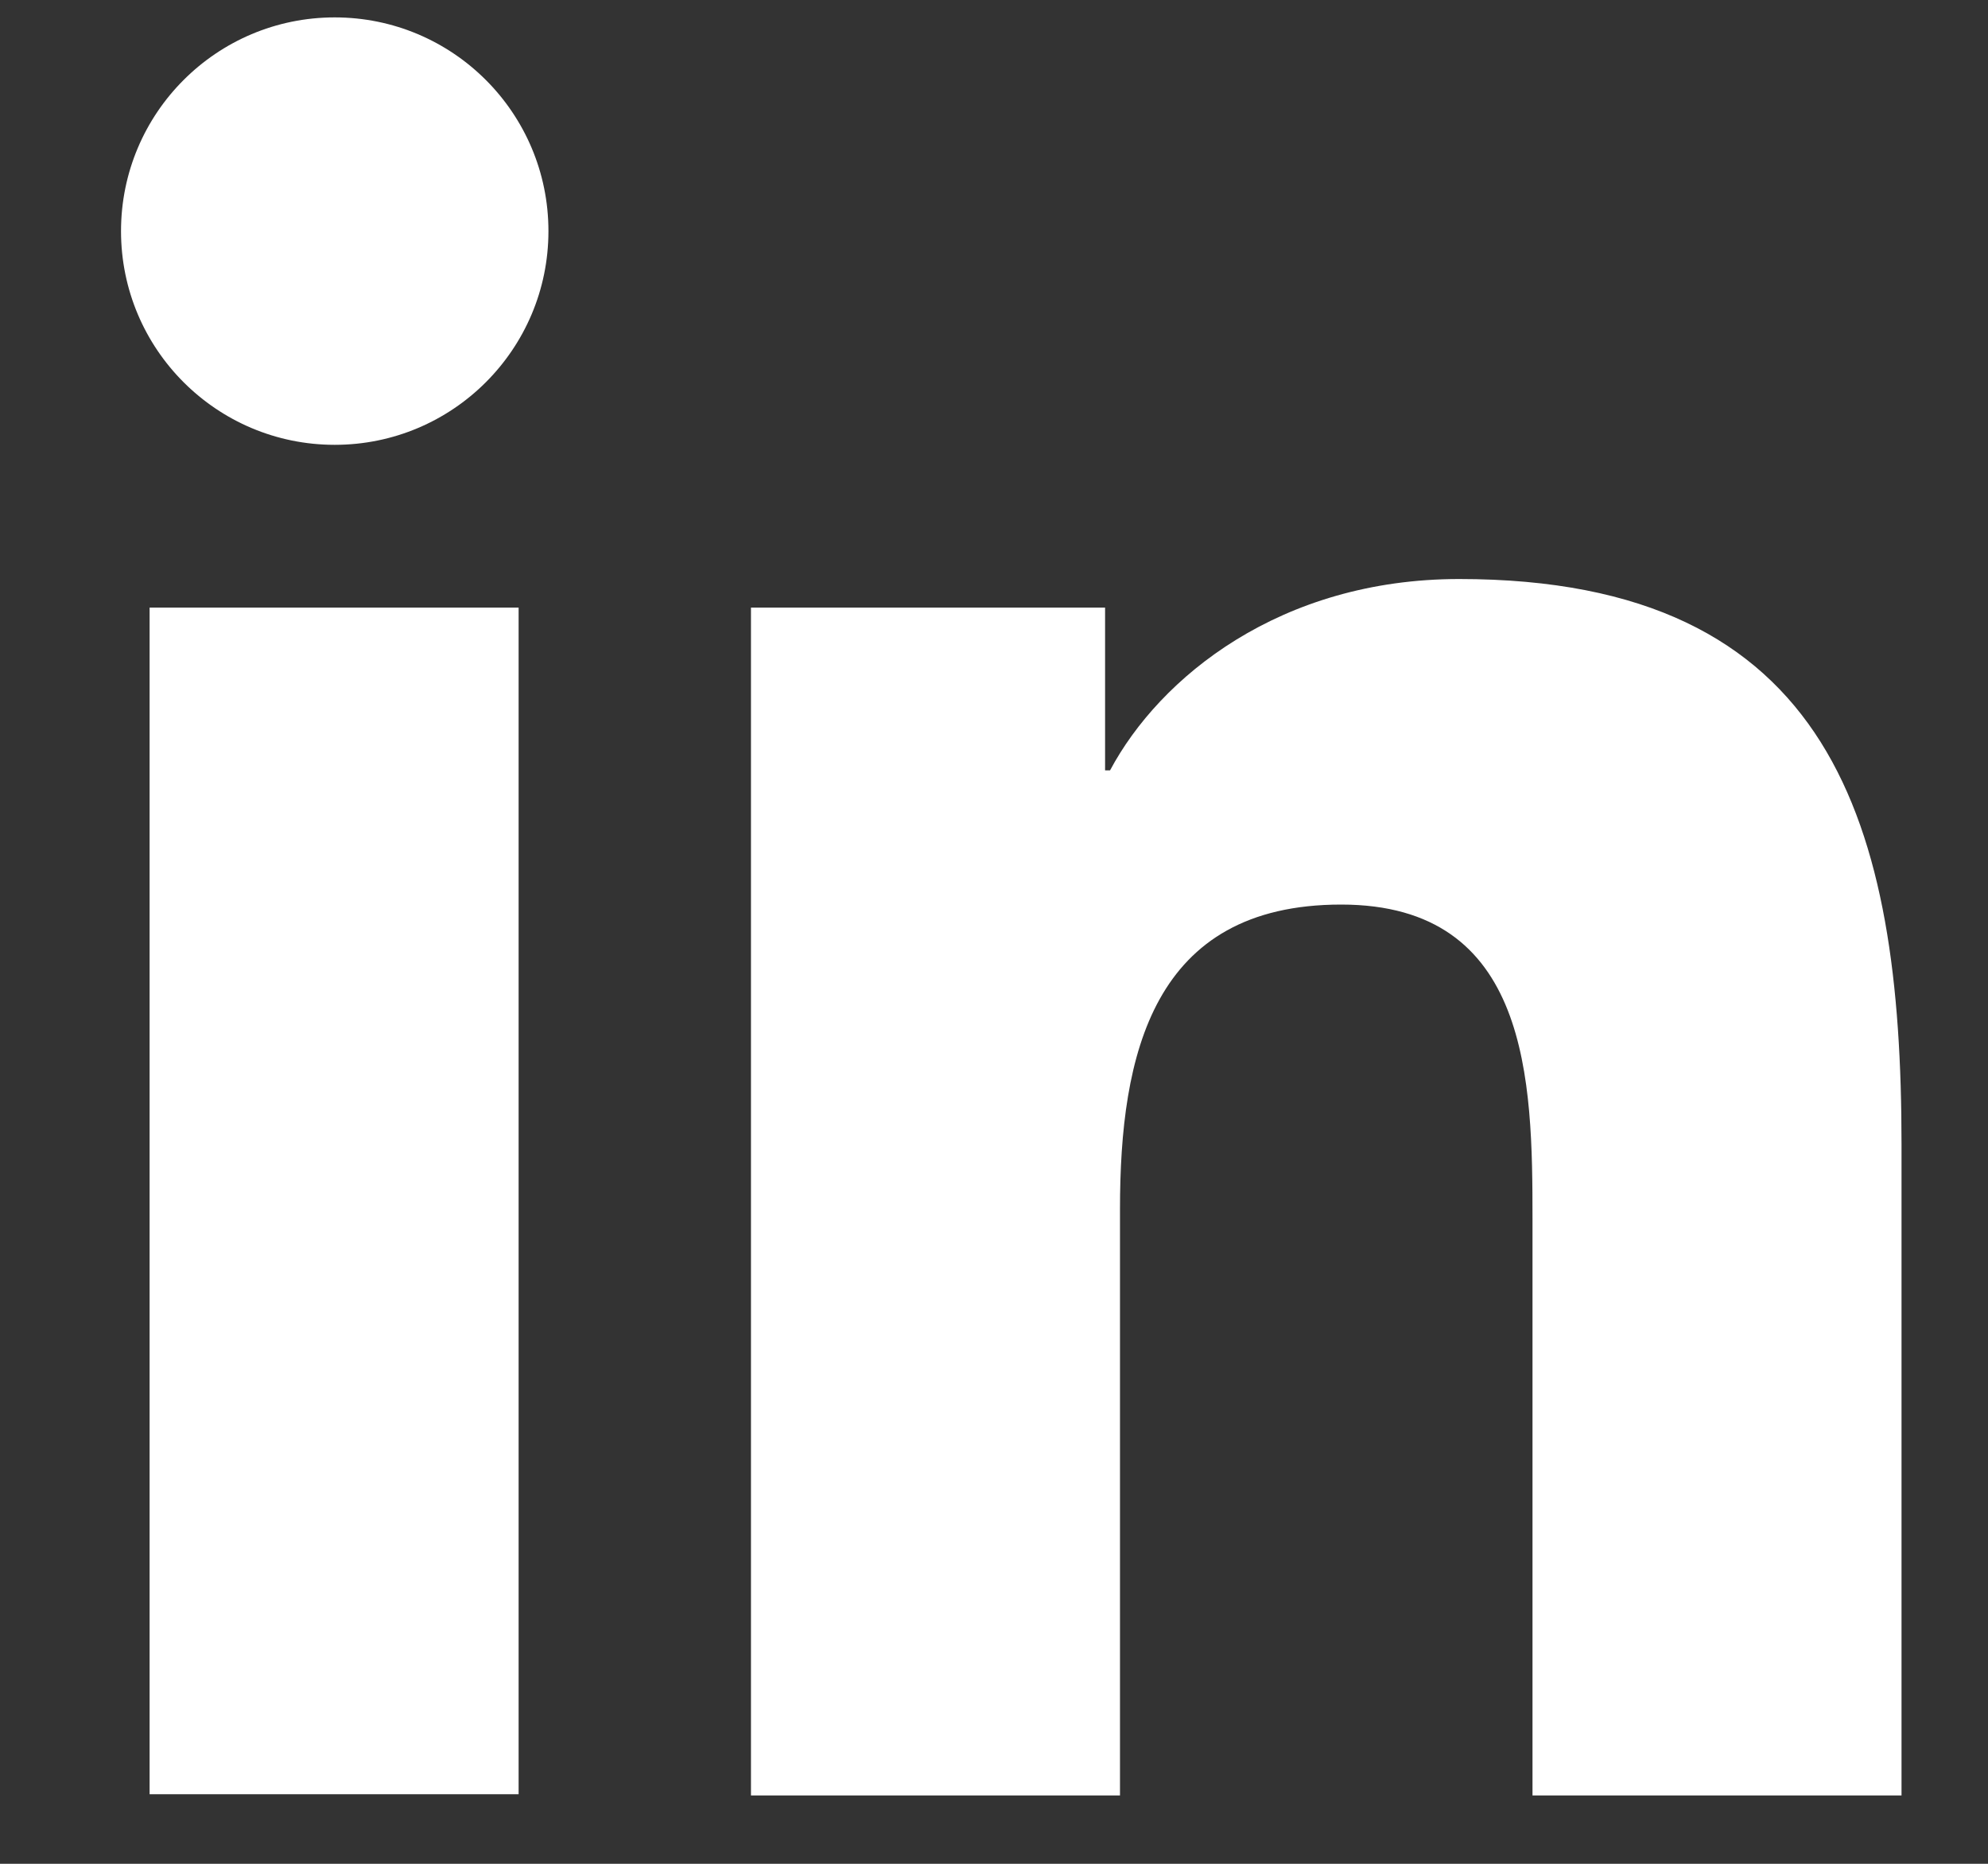
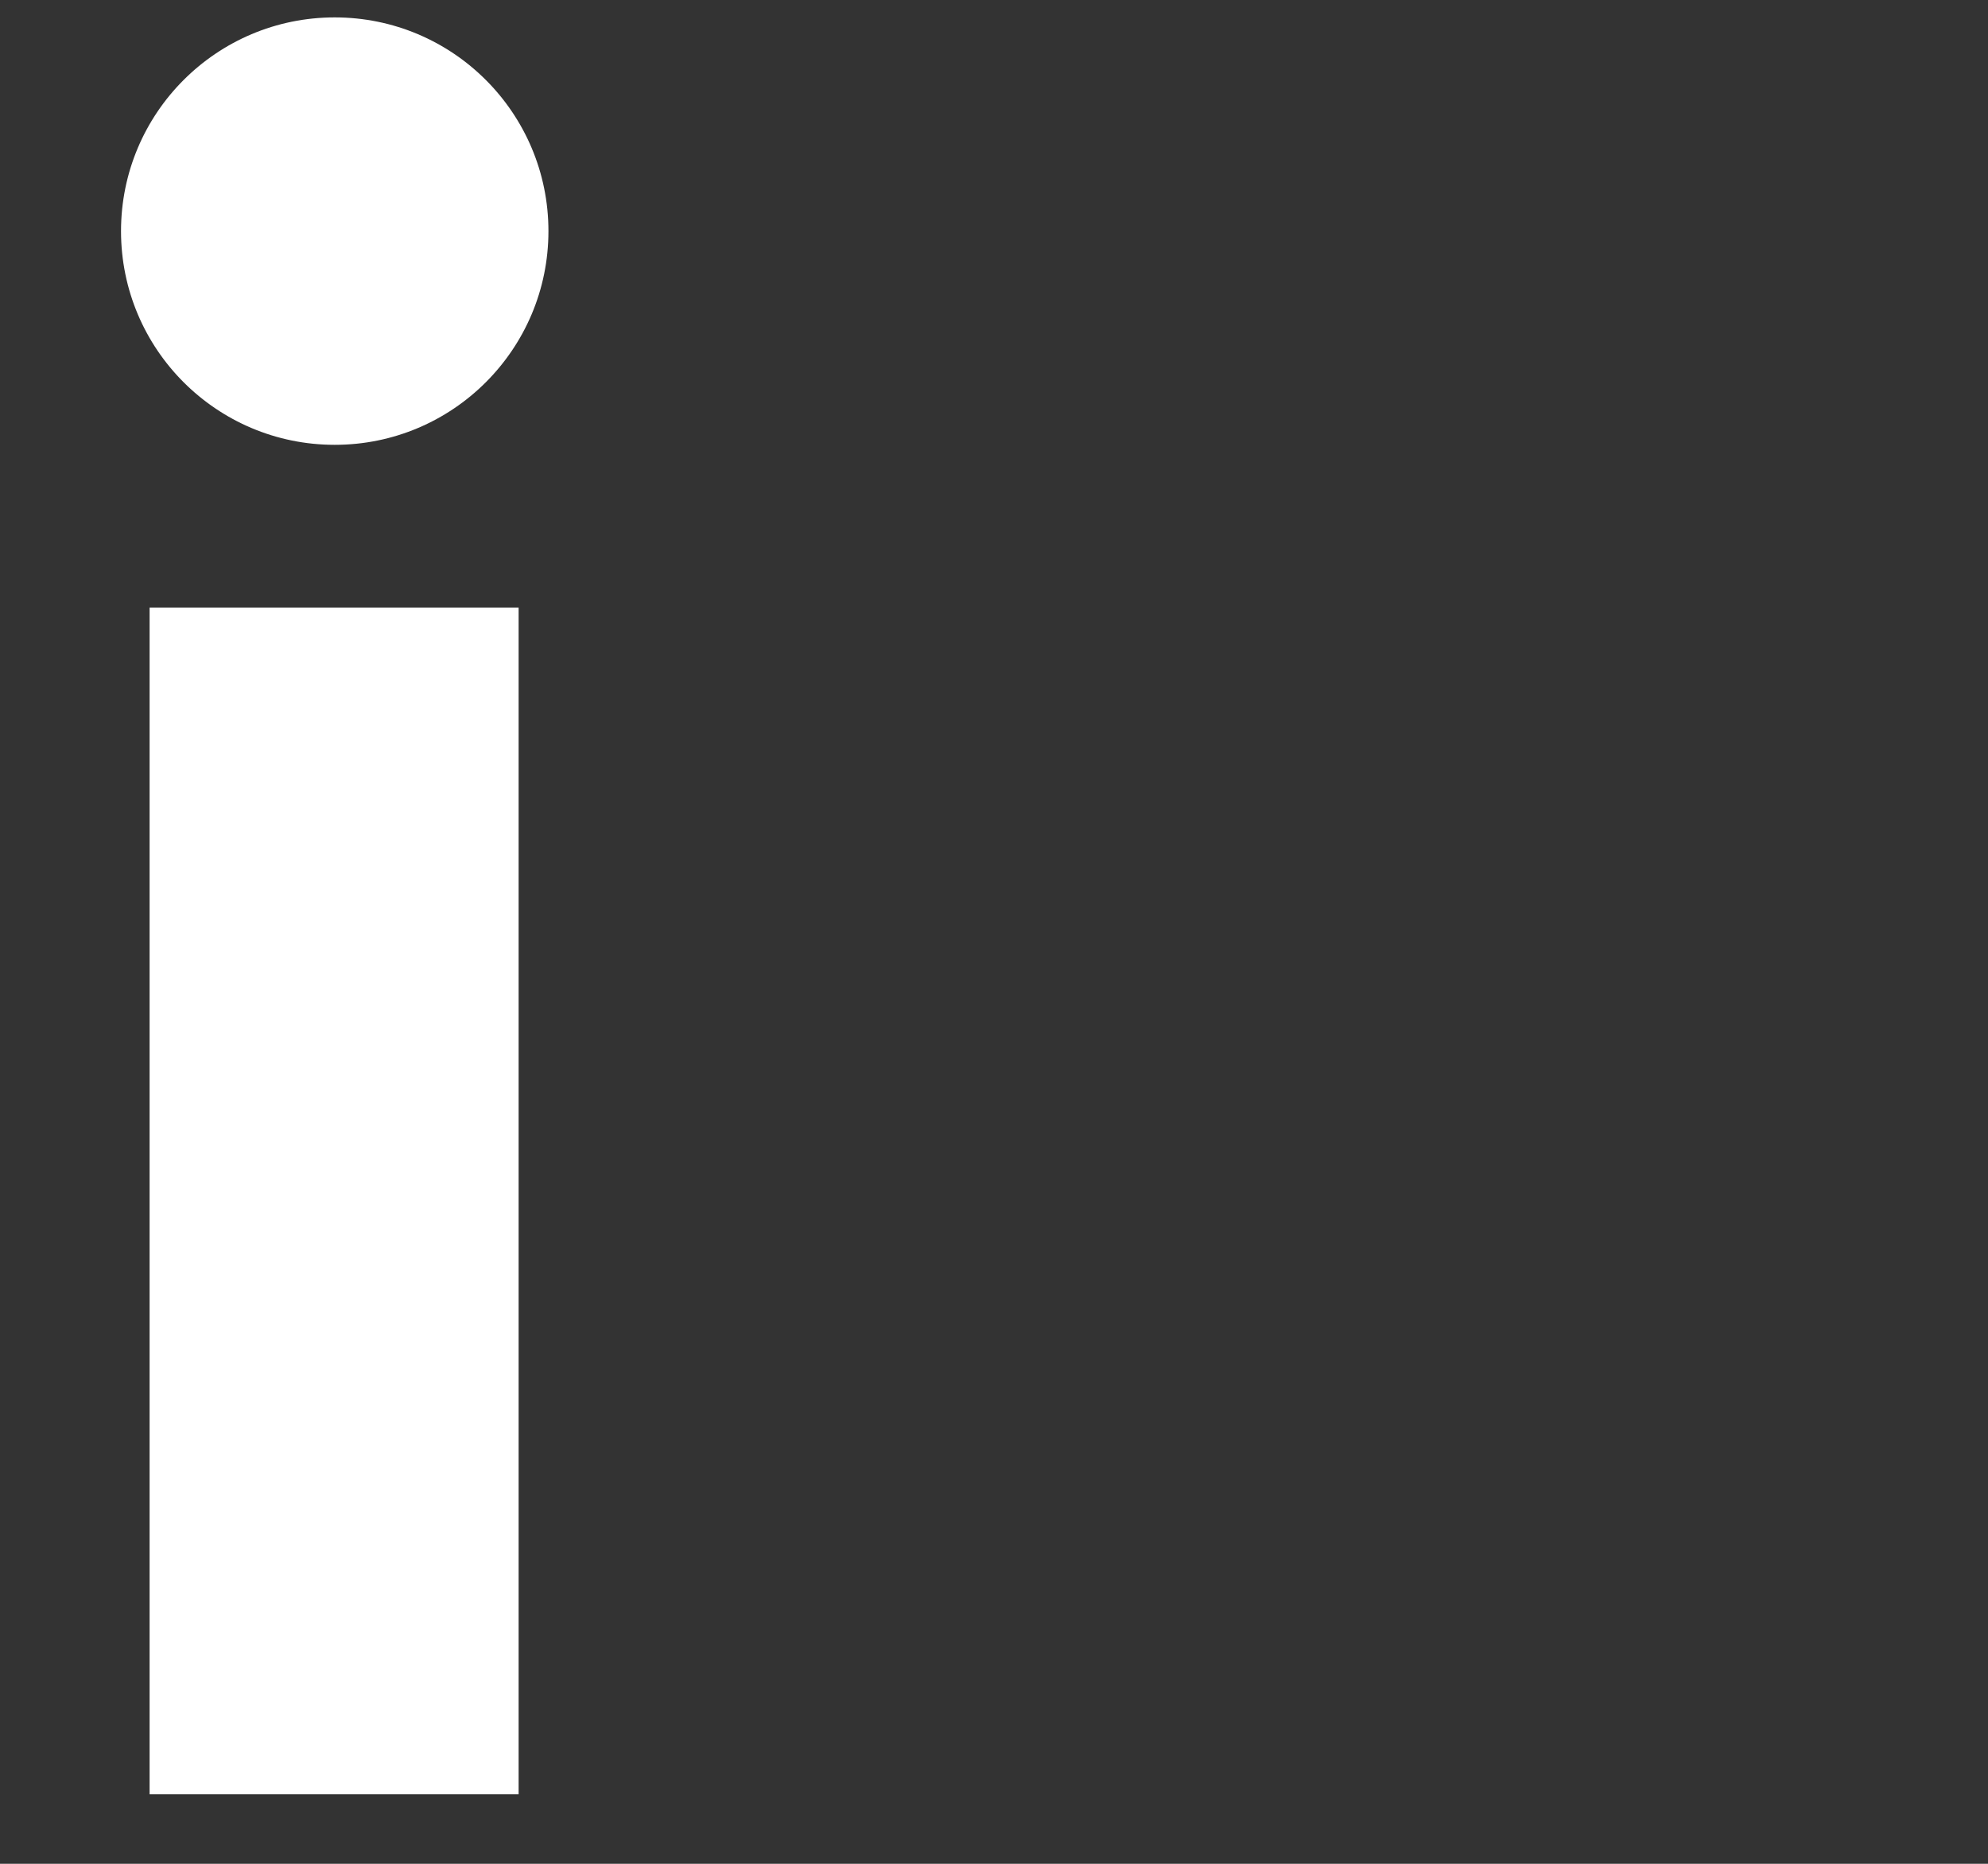
<svg xmlns="http://www.w3.org/2000/svg" width="16" height="15" viewBox="0 0 16 15" fill="none">
  <rect x="0" y="0" width="16" height="15" fill="#333333" stroke="none" />
  <path d="M1.204 4.89H4.174V14.44H1.204V4.89ZM2.694 0.14C3.644 0.14 4.414 0.91 4.414 1.86C4.414 2.81 3.644 3.58 2.694 3.58C1.744 3.58 0.974 2.81 0.974 1.86C0.974 0.91 1.744 0.14 2.694 0.14Z" fill="white" />
-   <path d="M6.044 4.89H8.894V6.2H8.934C9.334 5.45 10.304 4.66 11.744 4.66C14.754 4.66 15.304 6.64 15.304 9.21V14.45H12.334V9.81C12.334 8.7 12.314 7.28 10.794 7.28C9.274 7.28 9.014 8.49 9.014 9.73V14.45H6.044V4.89Z" fill="white" />
</svg>